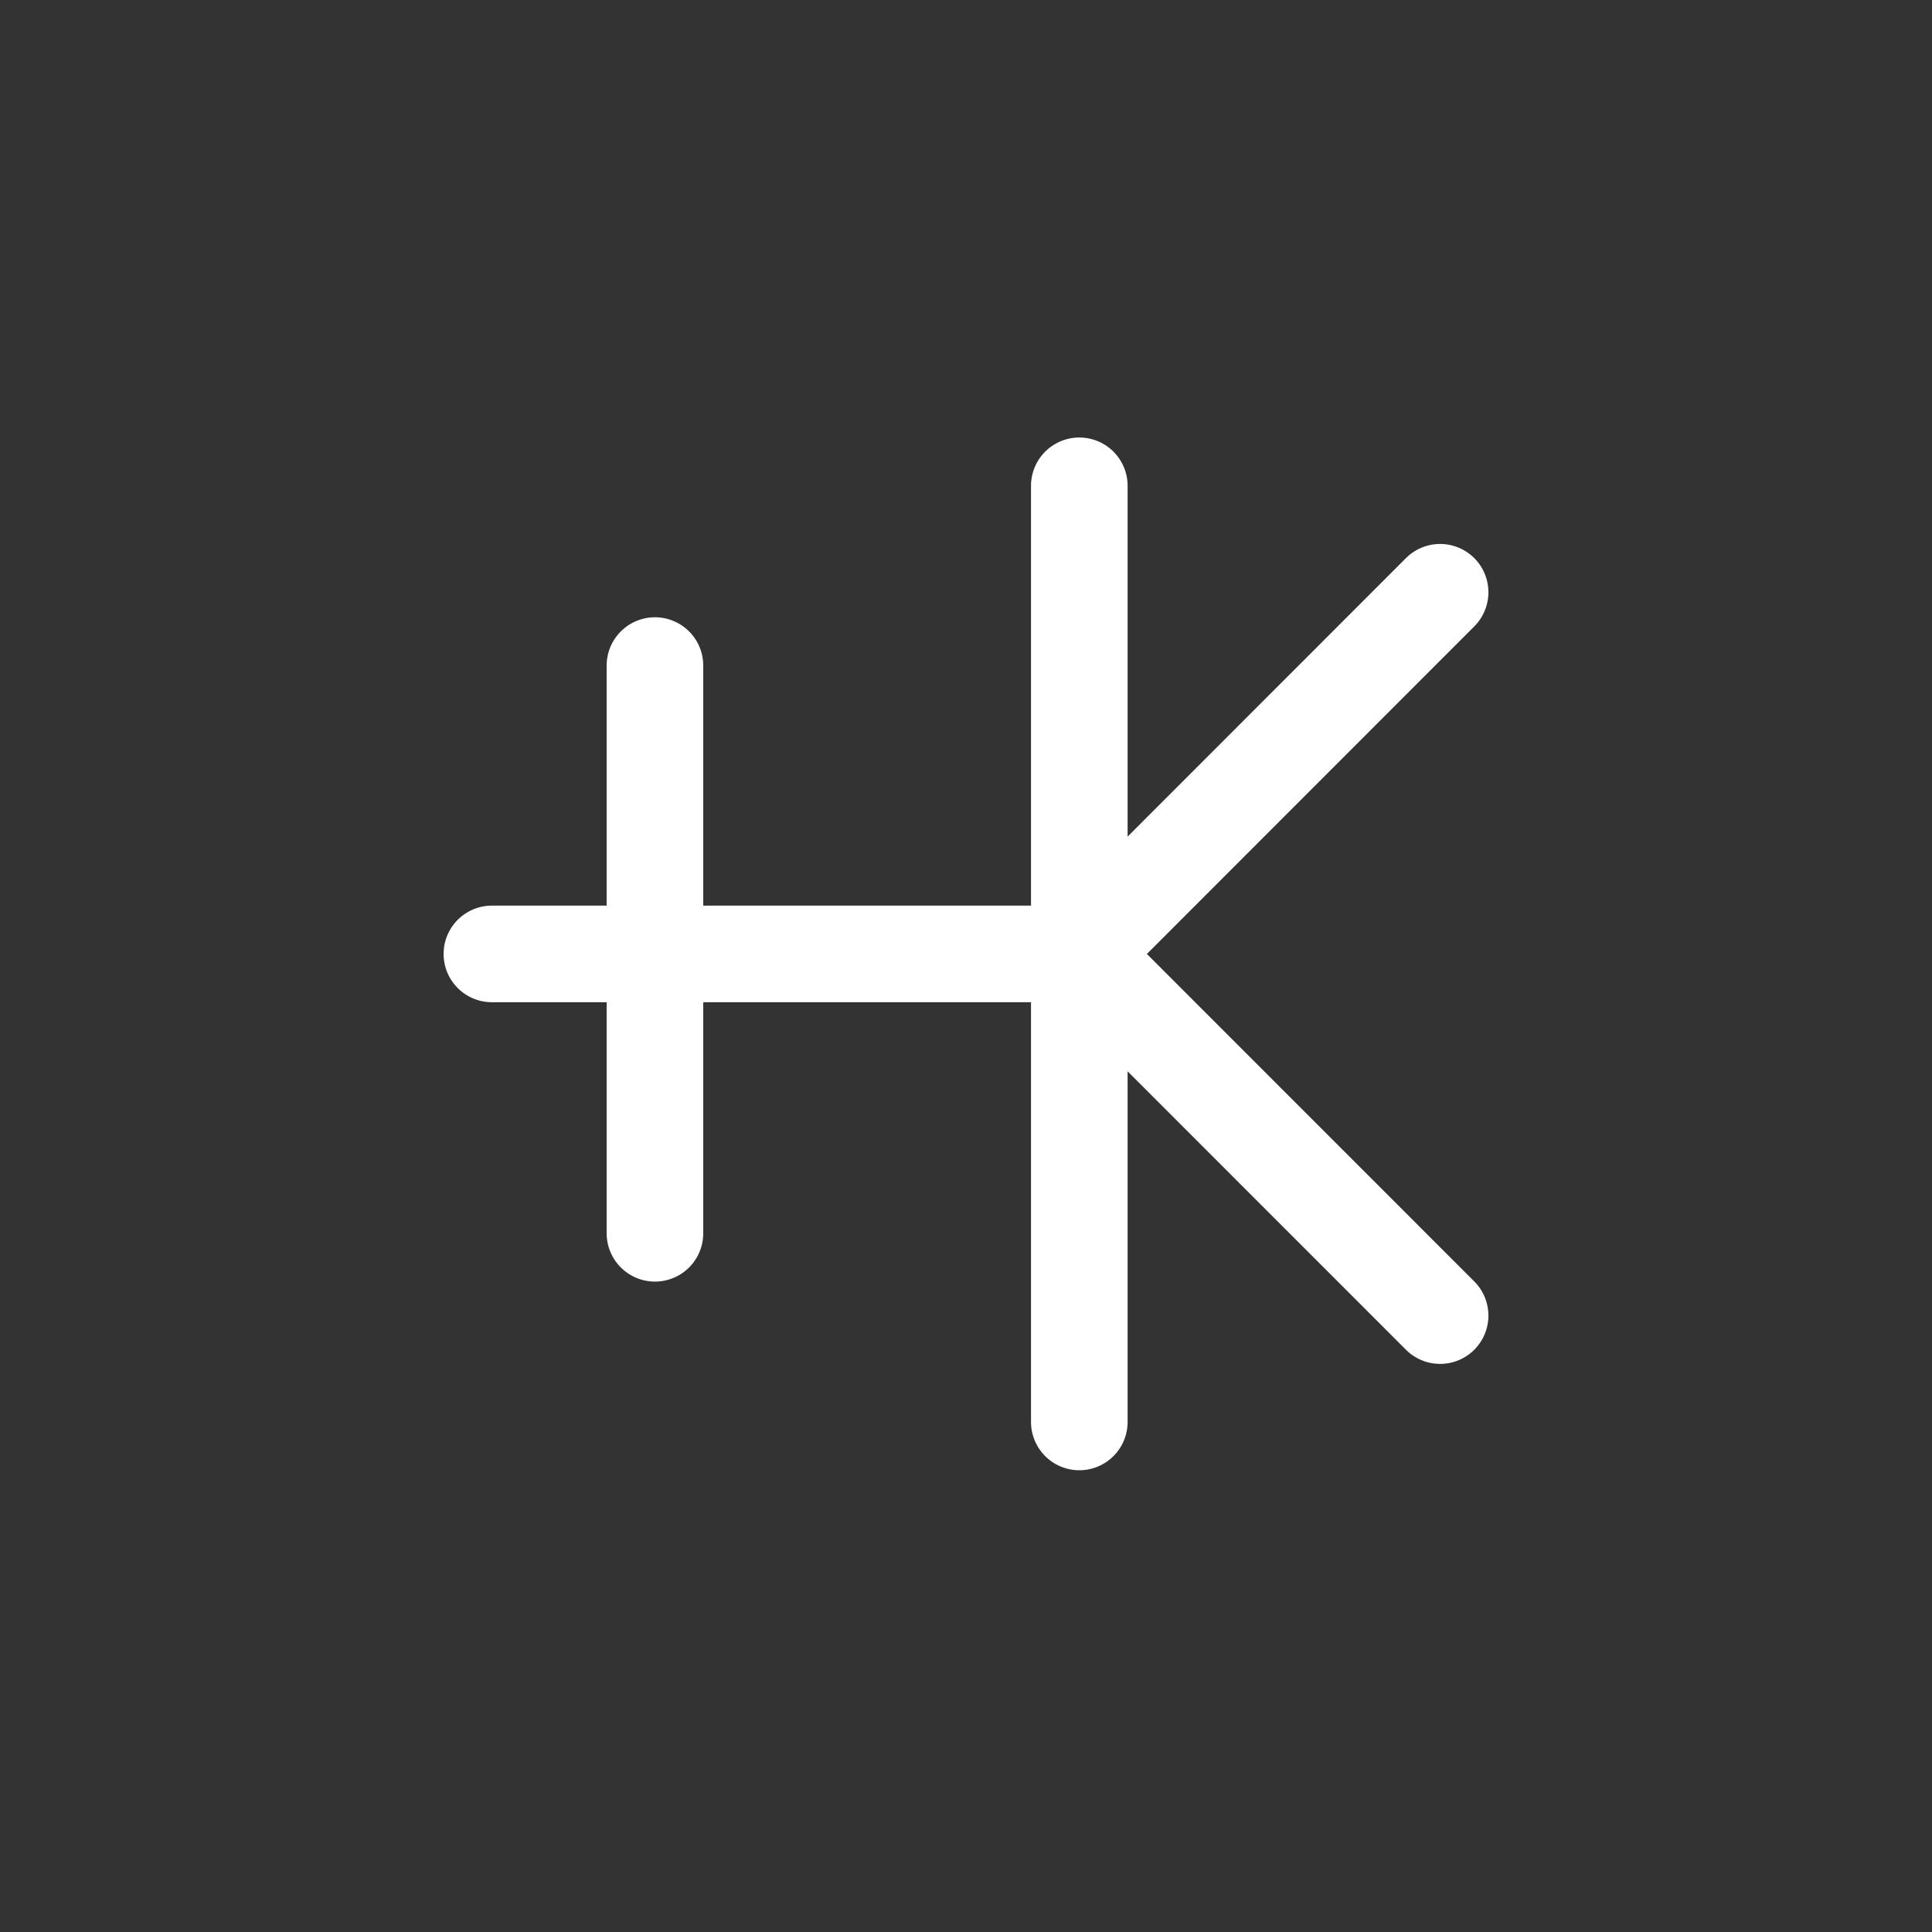
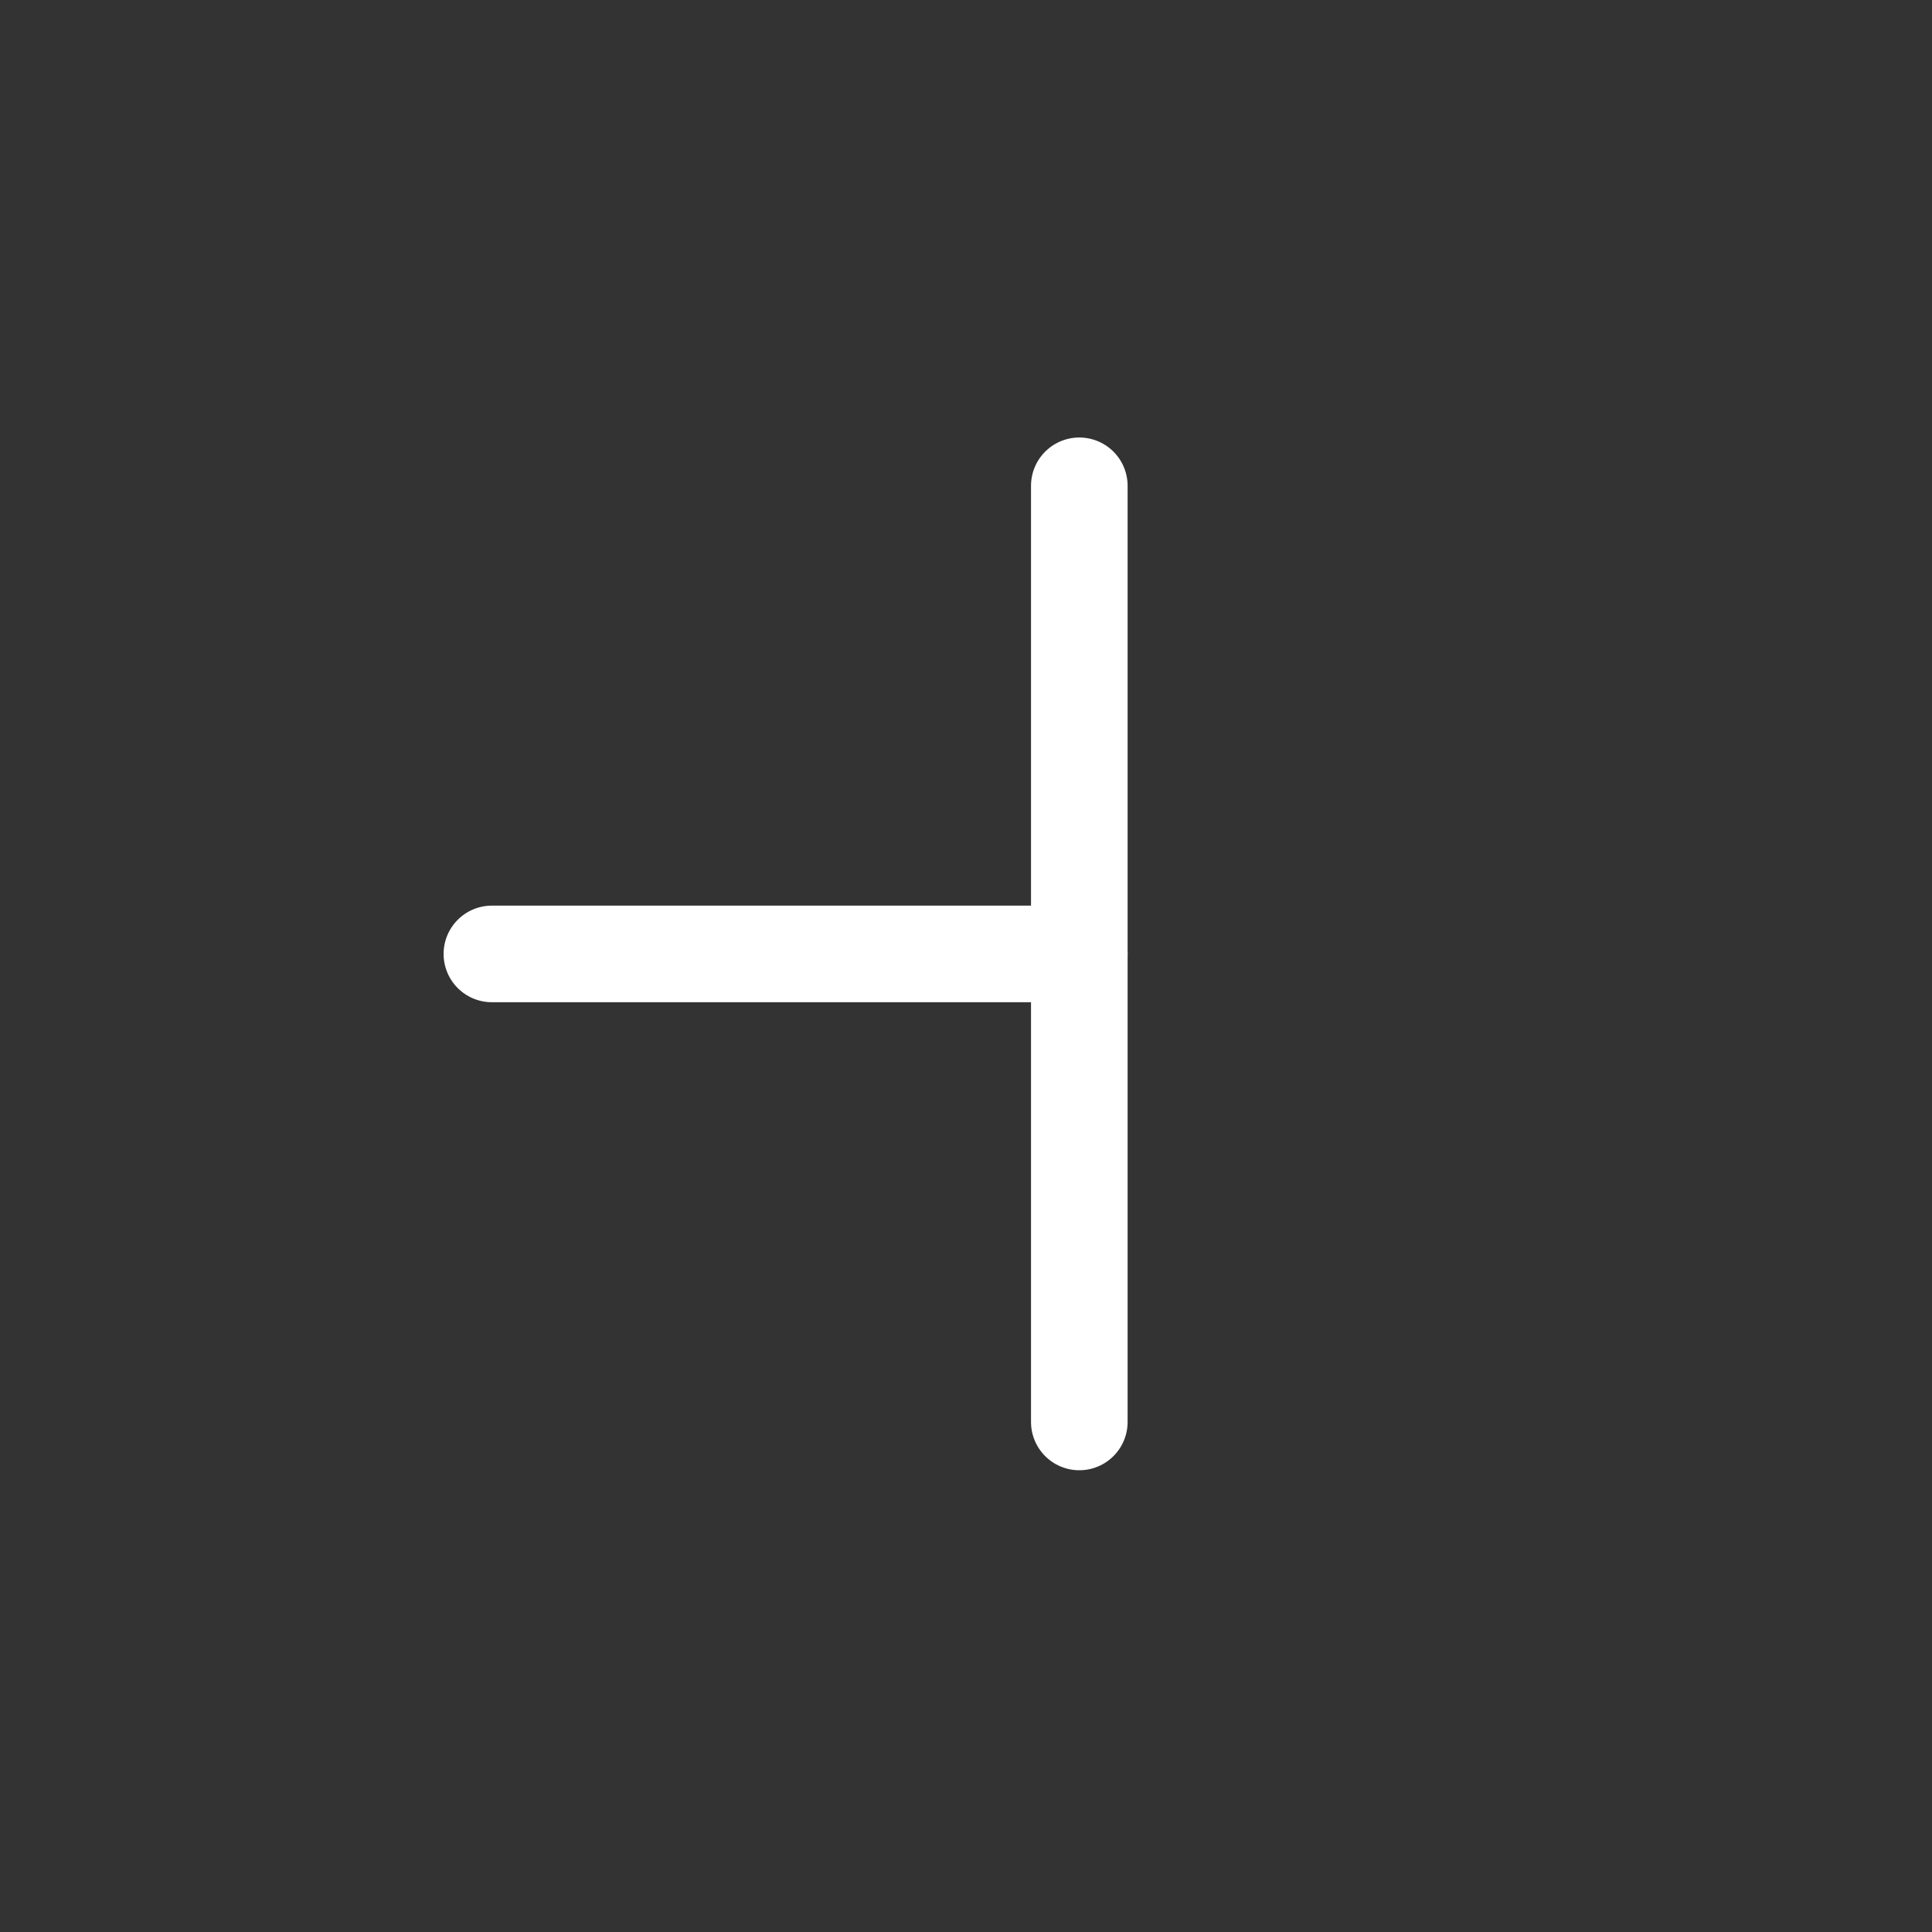
<svg xmlns="http://www.w3.org/2000/svg" version="1.1" id="Calque_1" x="0px" y="0px" viewBox="0 0 200 200" style="enable-background:new 0 0 200 200;" xml:space="preserve">
  <rect x="0" y="0" width="200" height="200" fill="#333333" stroke="none" />
  <style type="text/css">
	.st0{fill:none;stroke:#FFFFFF;stroke-width:10;stroke-linecap:round;stroke-miterlimit:10;}
</style>
  <g>
    <line class="st0" x1="111.73" y1="50.29" x2="111.73" y2="147.2" />
    <g>
      <path class="st0" d="M95.34,149.71" />
-       <path class="st0" d="M92.36,149.71" />
    </g>
-     <polyline class="st0" points="149.08,61.31 111.73,98.68 111.73,98.83 149.08,136.19  " />
    <line class="st0" x1="111.73" y1="98.75" x2="50.92" y2="98.75" />
-     <line class="st0" x1="67.8" y1="68.9" x2="67.8" y2="127.67" />
  </g>
</svg>